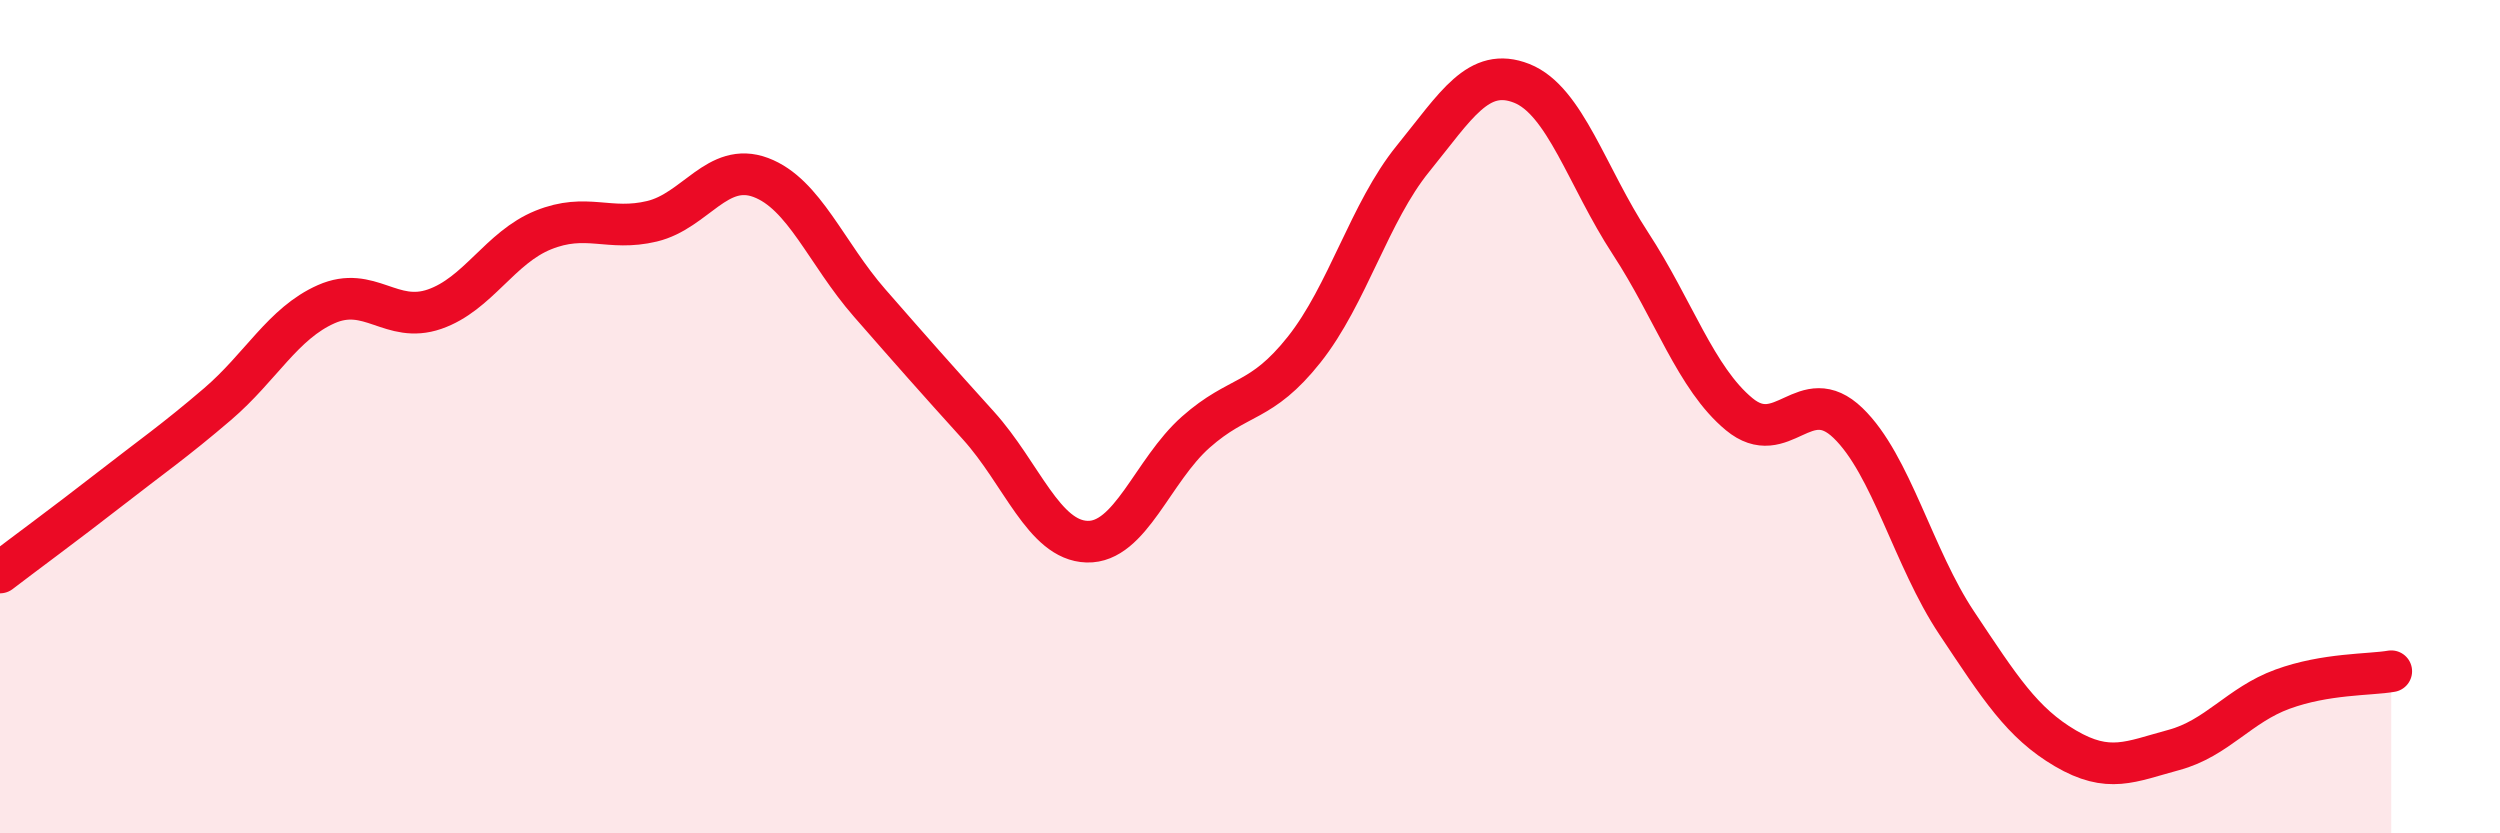
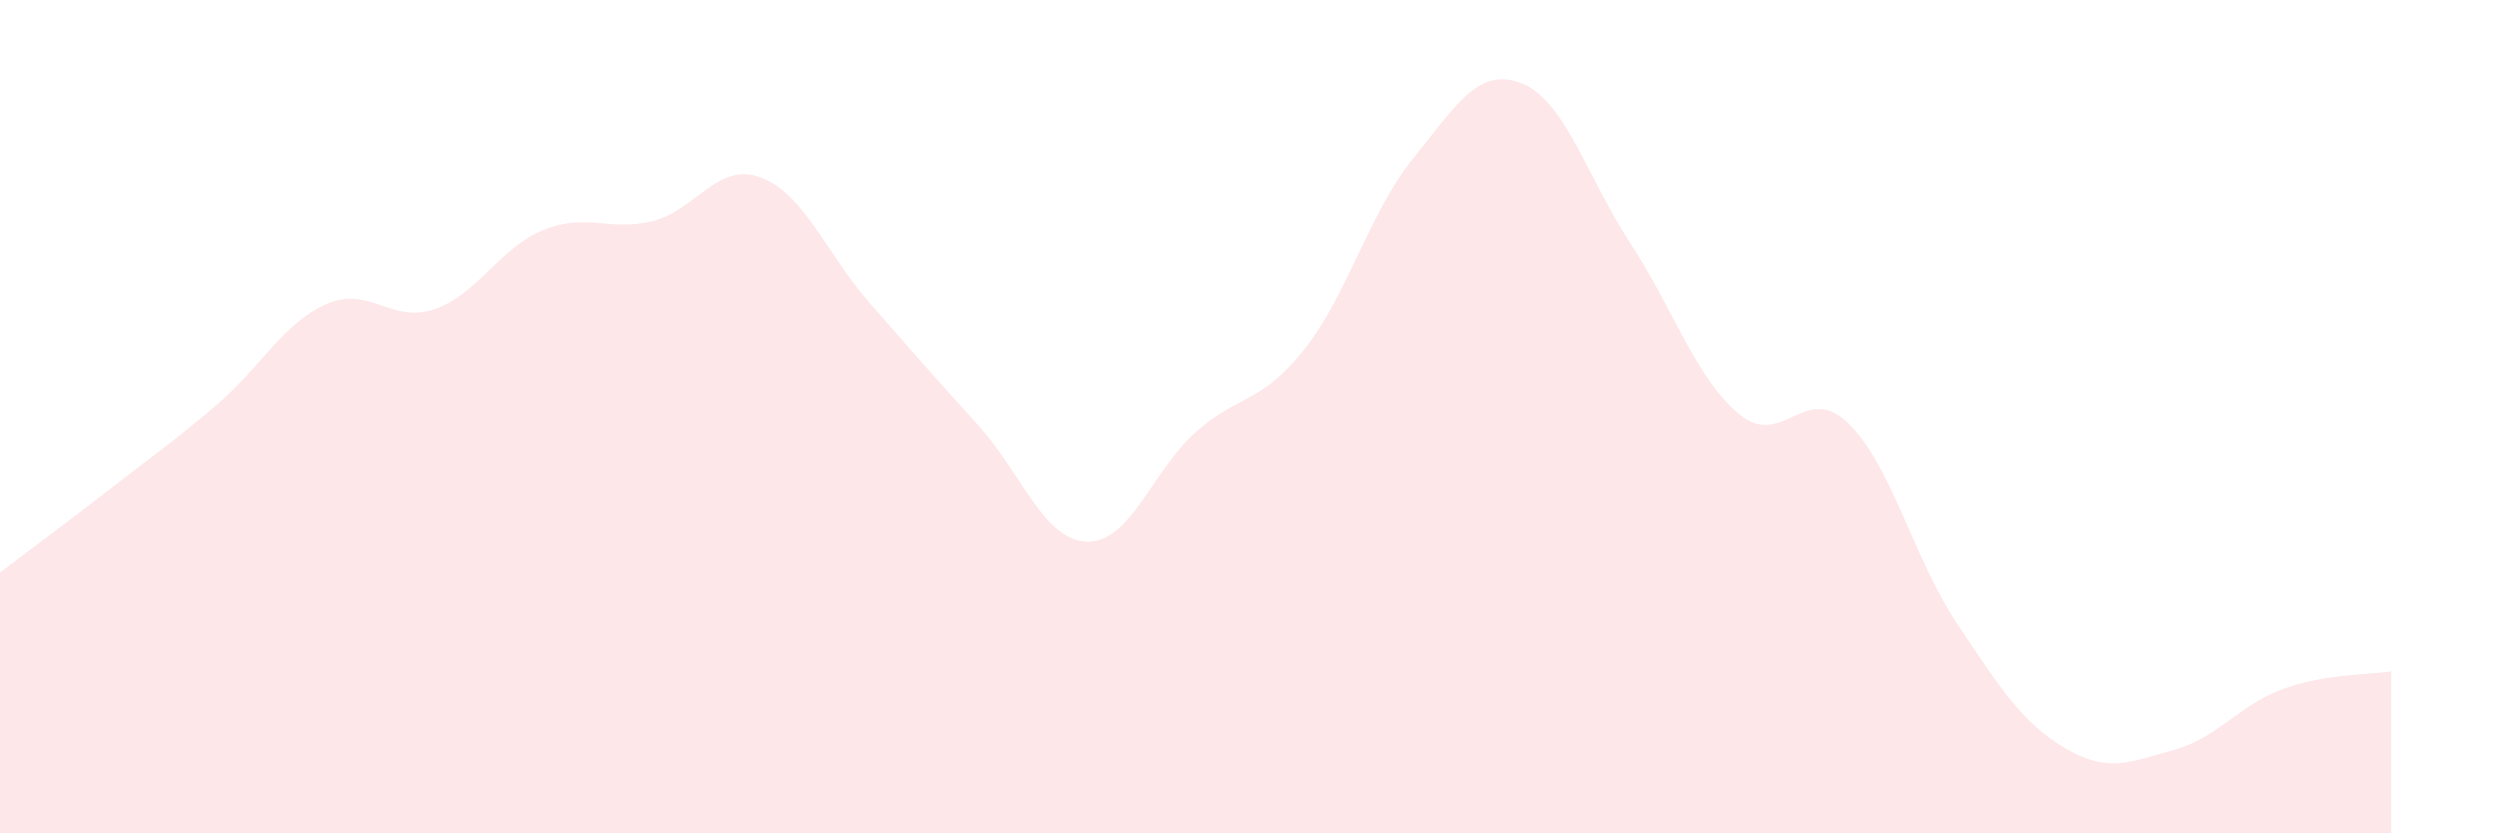
<svg xmlns="http://www.w3.org/2000/svg" width="60" height="20" viewBox="0 0 60 20">
  <path d="M 0,13.74 C 0.52,13.34 1.57,12.57 2.61,11.76 C 3.65,10.95 4.18,10.59 5.22,9.7 C 6.26,8.81 6.79,7.76 7.83,7.3 C 8.87,6.84 9.39,7.78 10.43,7.42 C 11.47,7.06 12,5.94 13.04,5.52 C 14.08,5.1 14.61,5.56 15.65,5.31 C 16.69,5.06 17.22,3.87 18.26,4.26 C 19.3,4.65 19.83,6.08 20.87,7.27 C 21.91,8.46 22.44,9.06 23.48,10.21 C 24.52,11.36 25.05,12.97 26.09,13 C 27.13,13.03 27.66,11.29 28.7,10.37 C 29.74,9.45 30.26,9.7 31.3,8.39 C 32.34,7.08 32.87,5.09 33.91,3.81 C 34.95,2.53 35.48,1.59 36.52,2 C 37.56,2.41 38.09,4.25 39.13,5.84 C 40.17,7.43 40.7,9.08 41.74,9.94 C 42.78,10.8 43.31,9.15 44.35,10.15 C 45.39,11.15 45.92,13.39 46.96,14.95 C 48,16.51 48.53,17.35 49.57,17.96 C 50.61,18.57 51.13,18.28 52.17,18 C 53.21,17.72 53.74,16.92 54.78,16.54 C 55.82,16.16 56.87,16.2 57.39,16.11L57.39 20L0 20Z" fill="#EB0A25" opacity="0.1" stroke-linecap="round" stroke-linejoin="round" />
-   <path d="M 0,13.74 C 0.52,13.34 1.57,12.57 2.61,11.76 C 3.65,10.95 4.18,10.59 5.22,9.7 C 6.26,8.81 6.79,7.76 7.83,7.3 C 8.87,6.84 9.39,7.78 10.43,7.42 C 11.47,7.06 12,5.94 13.04,5.52 C 14.08,5.1 14.61,5.56 15.65,5.31 C 16.69,5.06 17.22,3.87 18.26,4.26 C 19.3,4.65 19.83,6.08 20.87,7.27 C 21.91,8.46 22.44,9.06 23.48,10.21 C 24.52,11.36 25.05,12.97 26.09,13 C 27.13,13.03 27.66,11.29 28.7,10.37 C 29.74,9.45 30.26,9.7 31.3,8.39 C 32.34,7.08 32.87,5.09 33.91,3.81 C 34.95,2.53 35.48,1.59 36.52,2 C 37.56,2.41 38.09,4.25 39.13,5.84 C 40.17,7.43 40.7,9.08 41.74,9.94 C 42.78,10.8 43.31,9.15 44.35,10.15 C 45.39,11.15 45.92,13.39 46.96,14.95 C 48,16.51 48.53,17.35 49.57,17.96 C 50.61,18.57 51.13,18.28 52.17,18 C 53.21,17.72 53.74,16.92 54.78,16.54 C 55.82,16.16 56.87,16.2 57.39,16.11" stroke="#EB0A25" stroke-width="1" fill="none" stroke-linecap="round" stroke-linejoin="round" />
</svg>